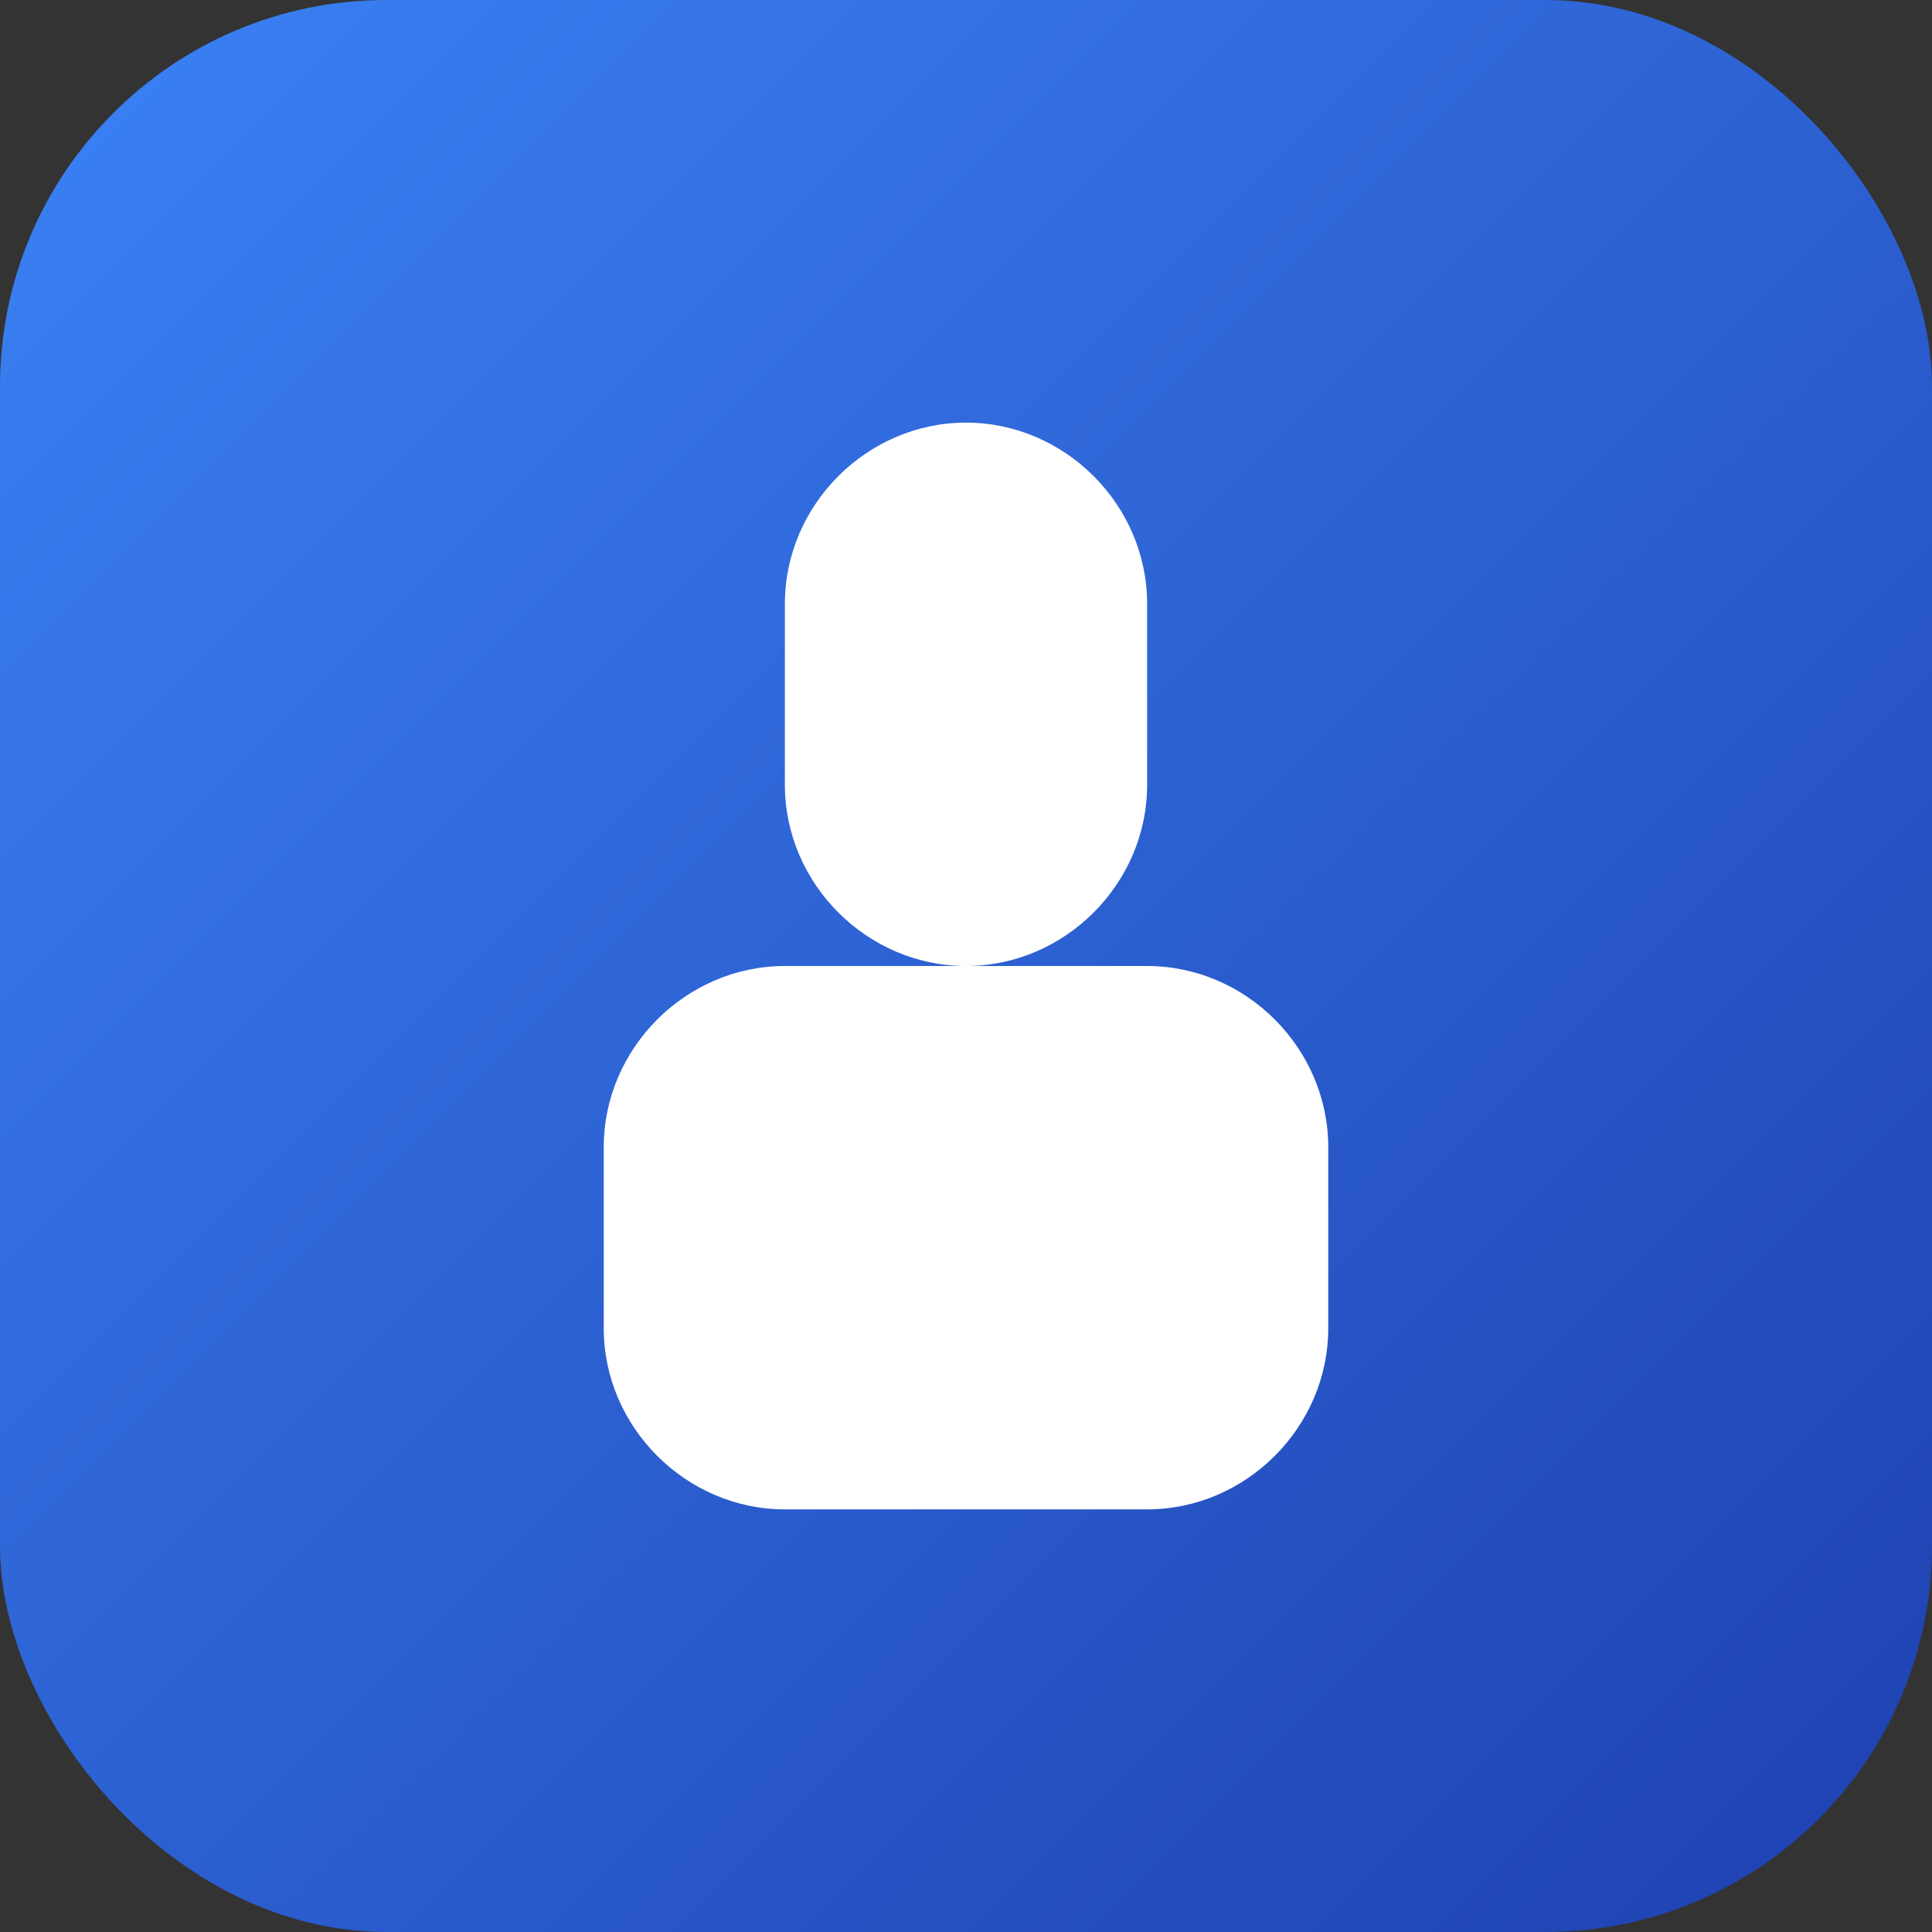
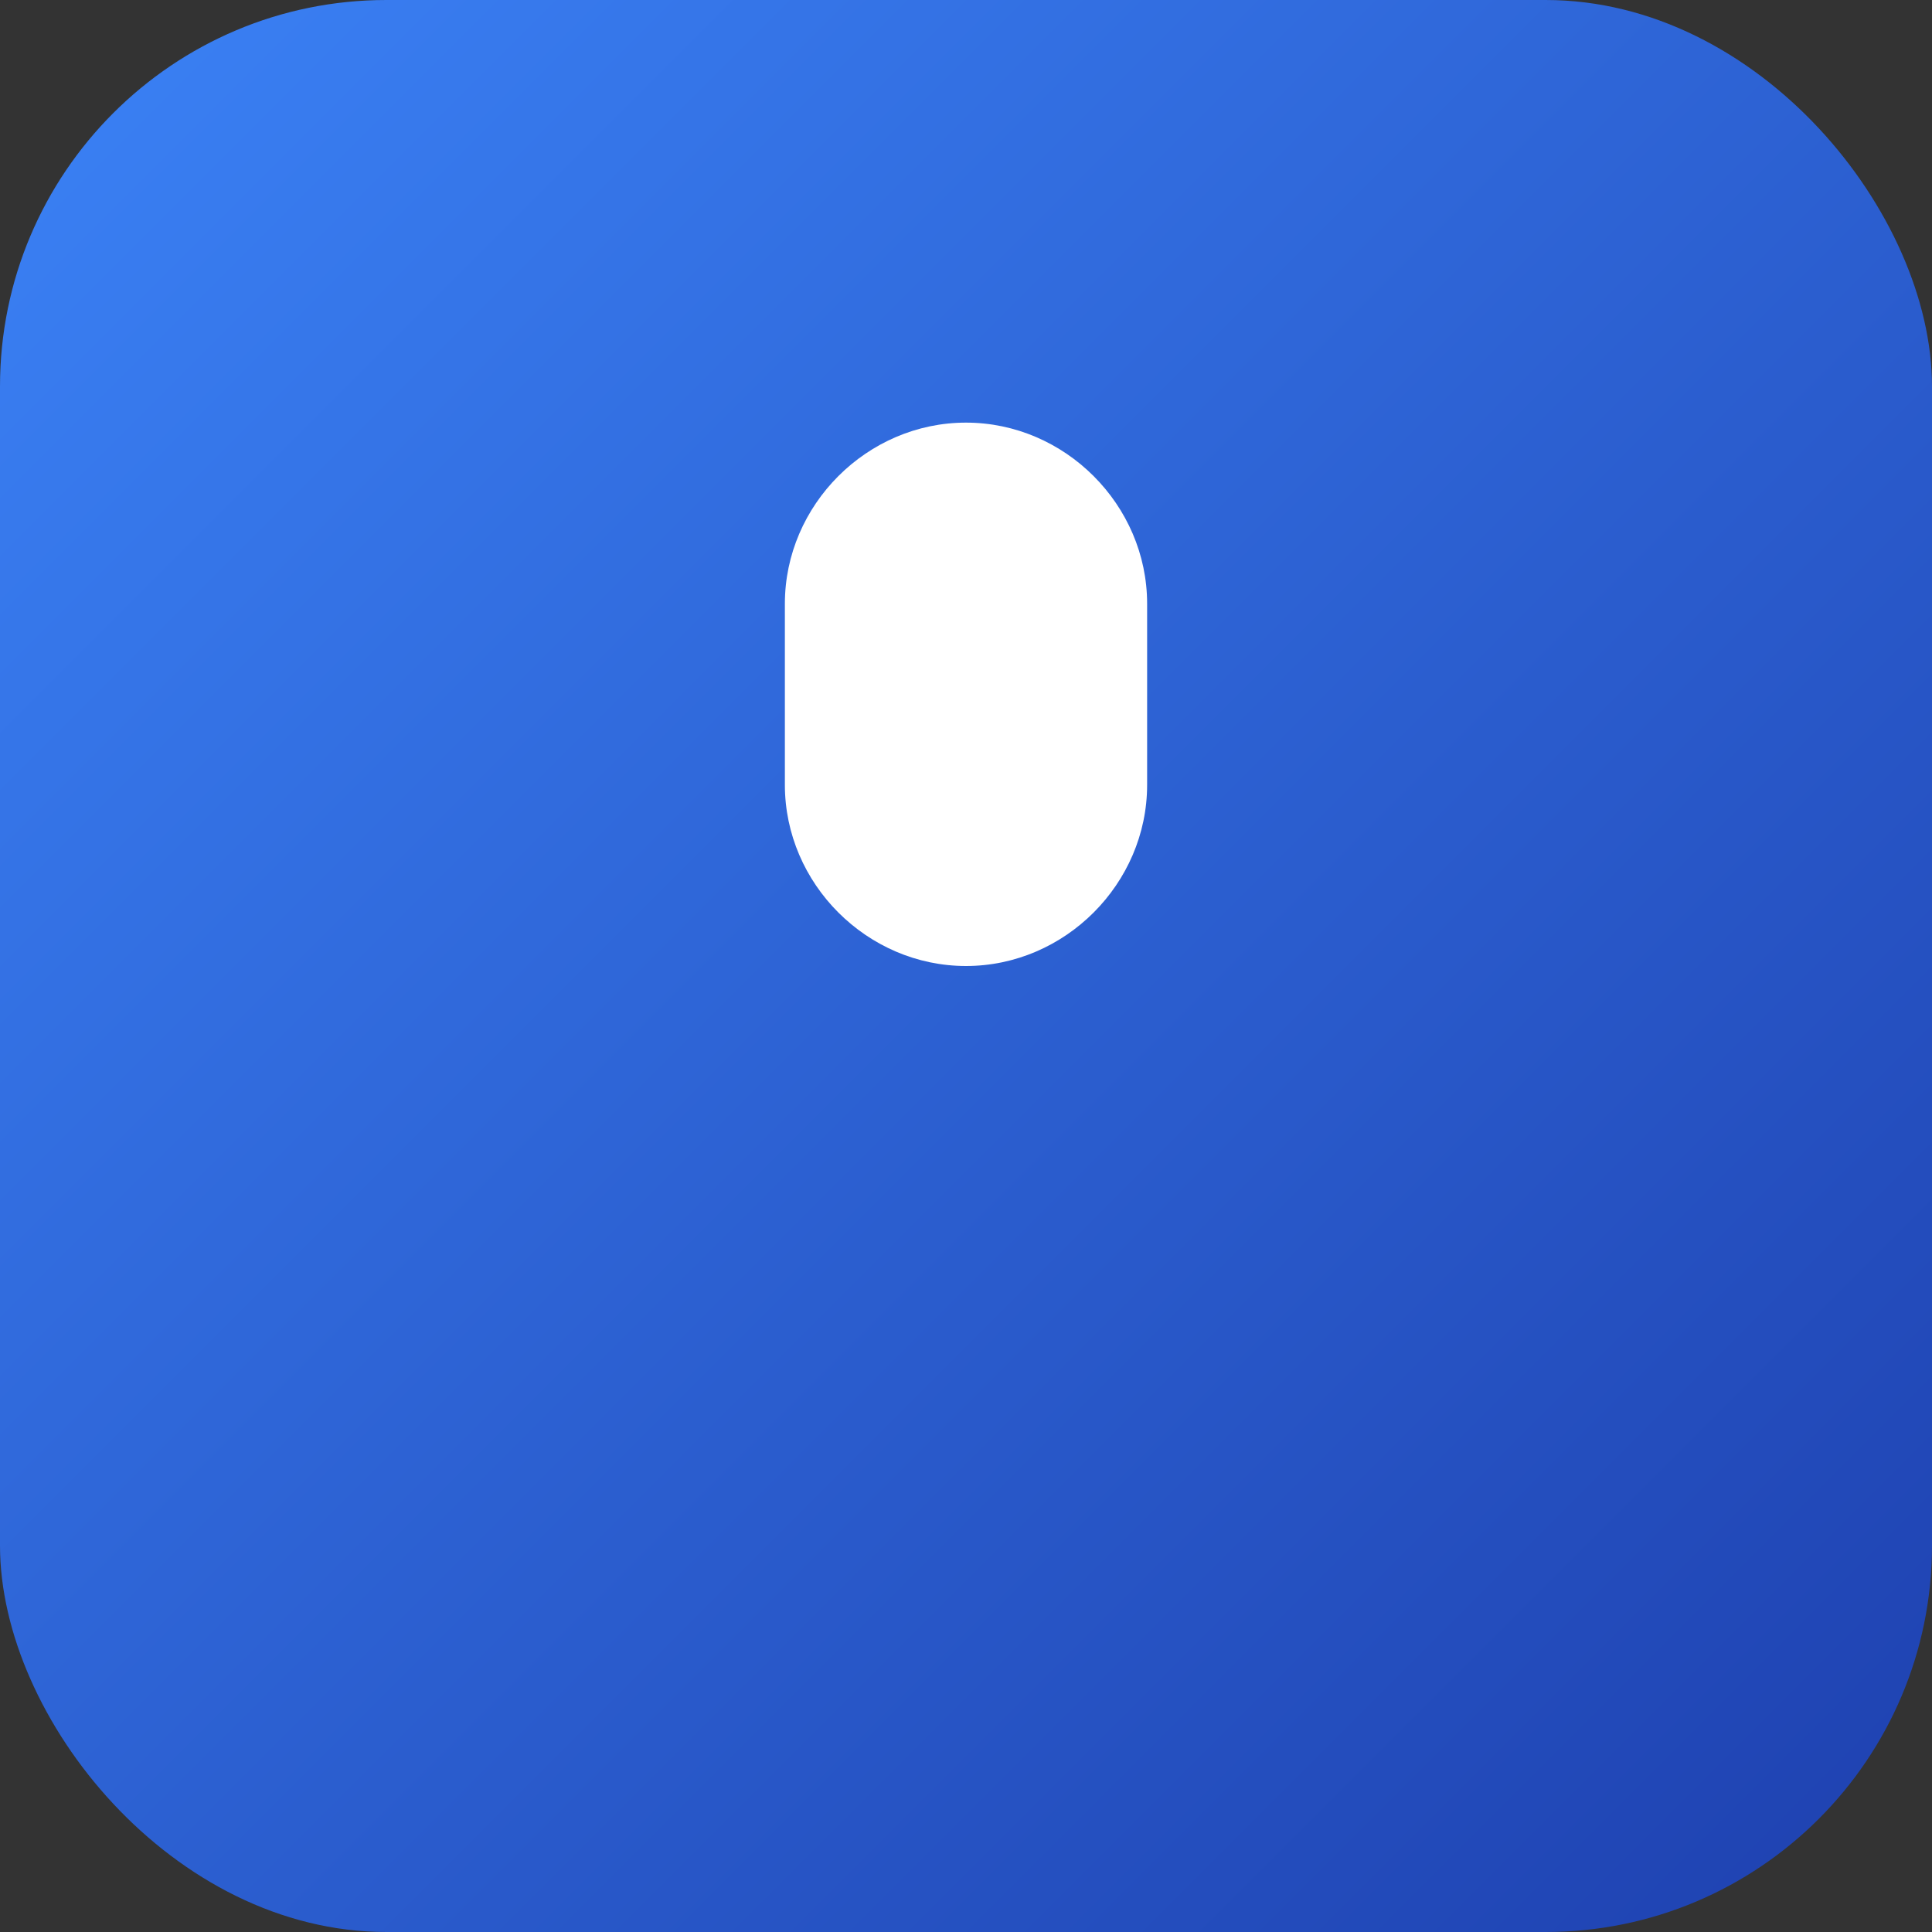
<svg xmlns="http://www.w3.org/2000/svg" width="180" height="180" viewBox="0 0 180 180" fill="none">
  <rect x="0" y="0" width="180" height="180" fill="#333333" stroke="none" />
  <rect width="180" height="180" rx="36" fill="url(#paint0_linear_0_1)" />
  <path d="M90 39.375C99.213 39.375 106.875 47.037 106.875 56.25V73.125C106.875 82.338 99.213 90 90 90C80.787 90 73.125 82.338 73.125 73.125V56.25C73.125 47.037 80.787 39.375 90 39.375Z" fill="white" />
-   <path d="M56.25 106.875C56.25 97.662 63.912 90 73.125 90H106.875C116.088 90 123.75 97.662 123.75 106.875V123.75C123.75 132.963 116.088 140.625 106.875 140.625H73.125C63.912 140.625 56.25 132.963 56.25 123.75V106.875Z" fill="white" />
  <defs>
    <linearGradient id="paint0_linear_0_1" x1="0" y1="0" x2="180" y2="180" gradientUnits="userSpaceOnUse">
      <stop stop-color="#3B82F6" />
      <stop offset="1" stop-color="#1E40AF" />
    </linearGradient>
  </defs>
</svg>